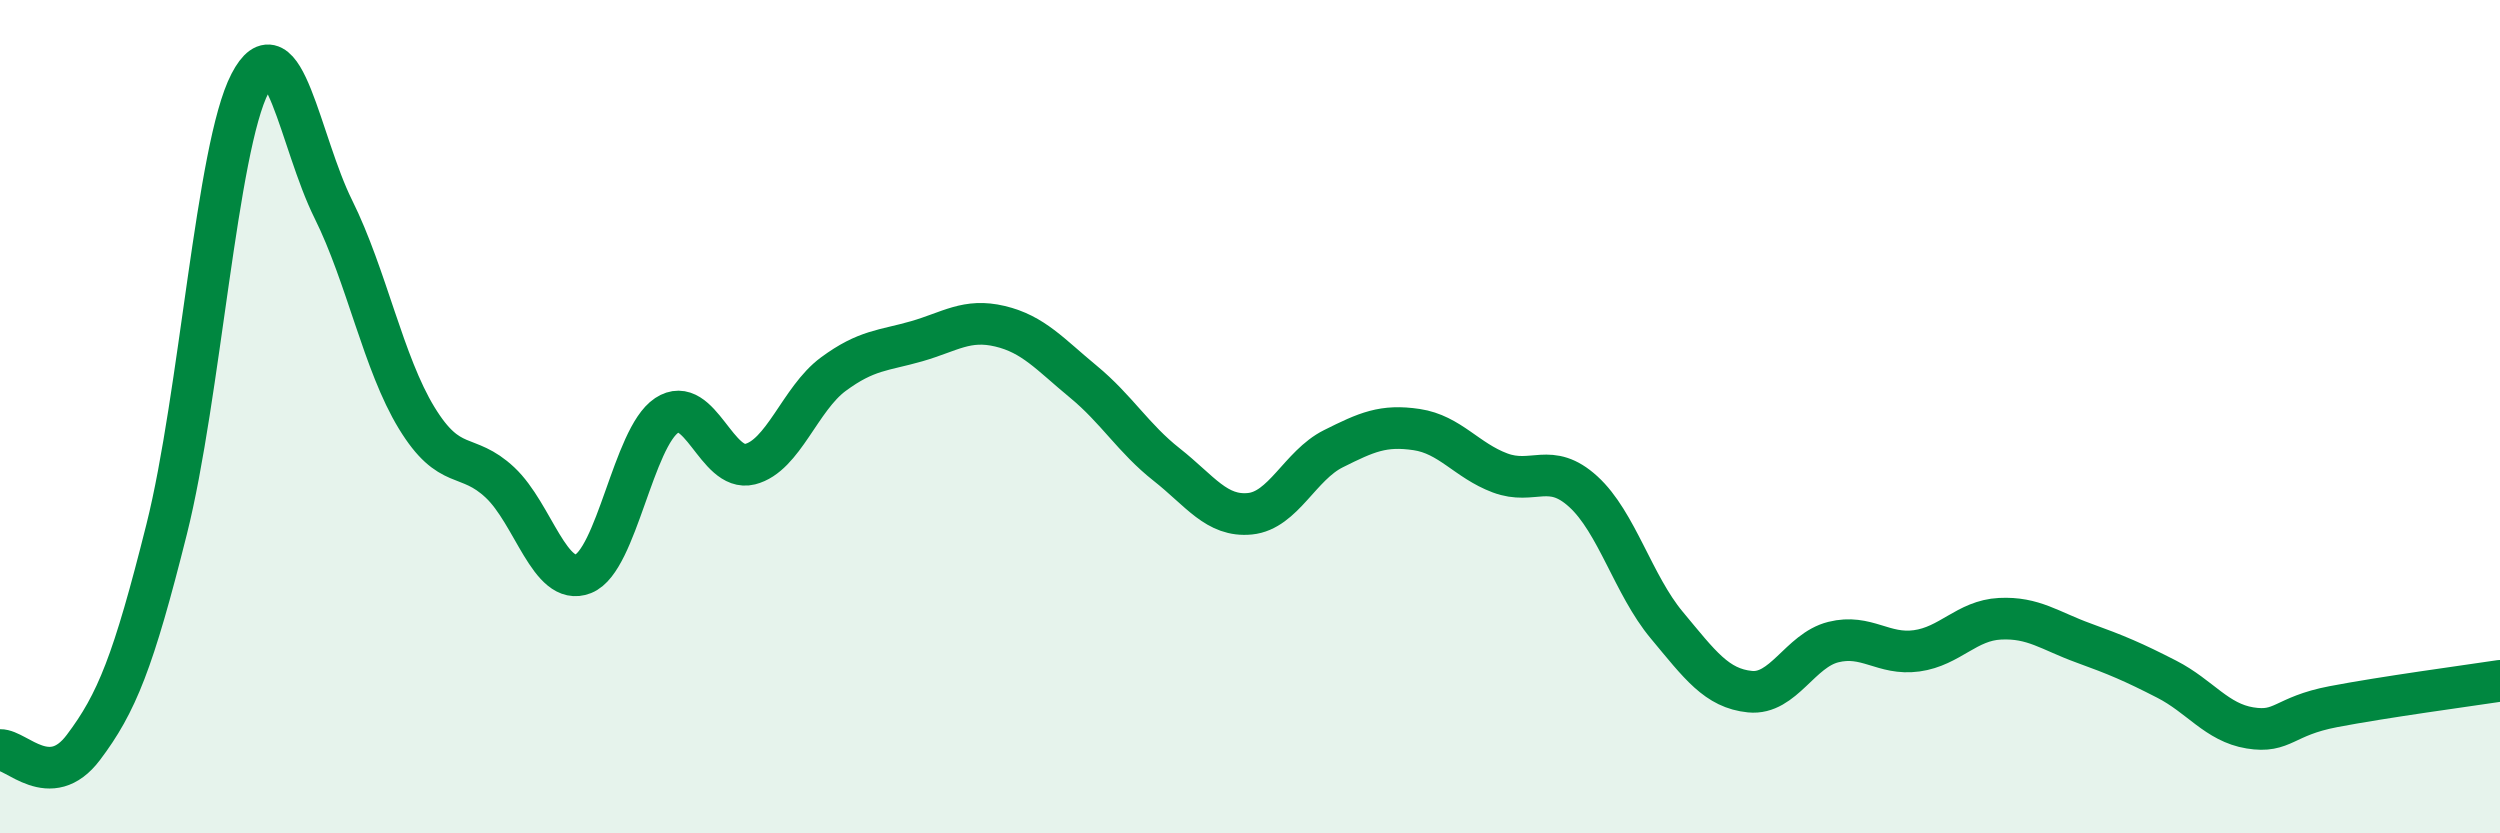
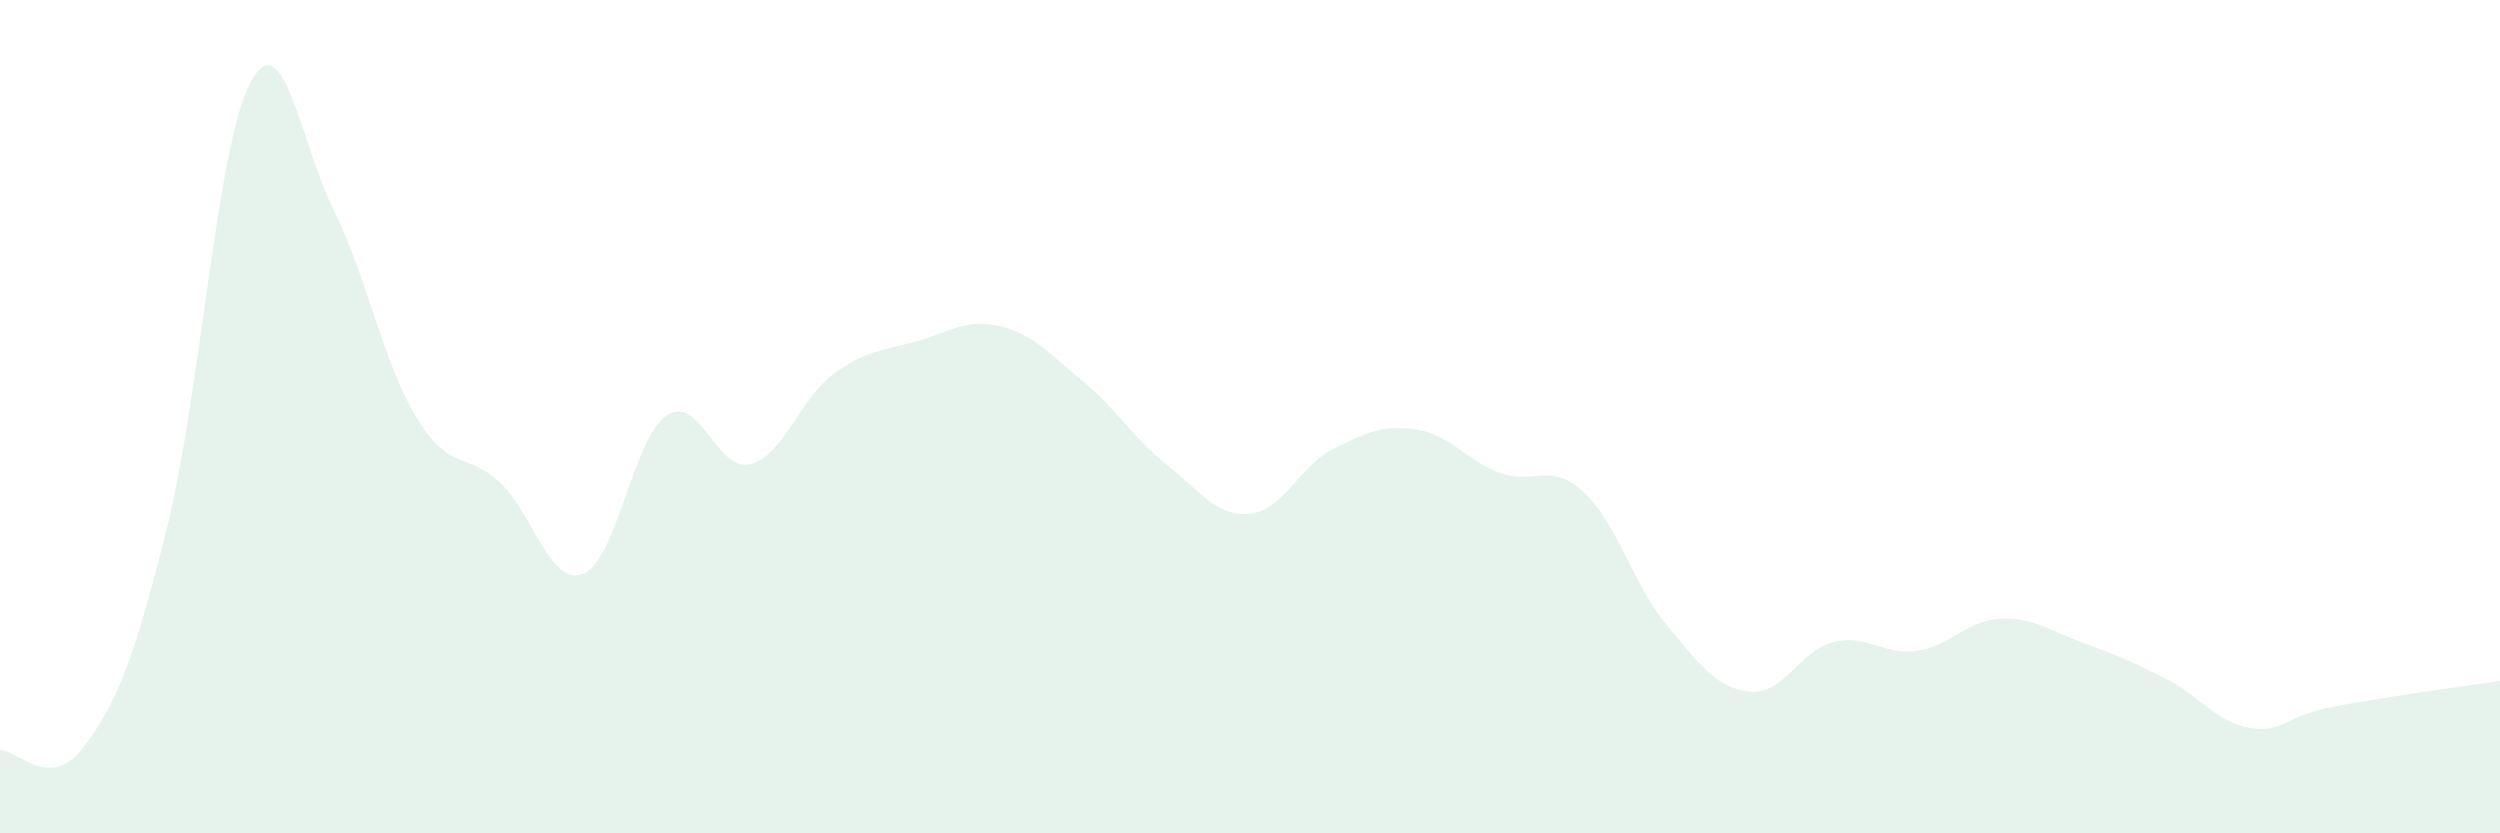
<svg xmlns="http://www.w3.org/2000/svg" width="60" height="20" viewBox="0 0 60 20">
  <path d="M 0,18 C 0.4,17.99 1.2,19 2,17.94 C 2.8,16.88 3.2,15.89 4,12.7 C 4.8,9.51 5.2,3.54 6,2 C 6.8,0.46 7.2,3.41 8,5.02 C 8.8,6.63 9.2,8.72 10,10.03 C 10.8,11.34 11.2,10.83 12,11.58 C 12.8,12.33 13.2,14.09 14,13.77 C 14.8,13.45 15.2,10.5 16,9.97 C 16.8,9.44 17.2,11.34 18,11.14 C 18.8,10.94 19.2,9.57 20,8.98 C 20.8,8.39 21.2,8.42 22,8.19 C 22.8,7.96 23.2,7.64 24,7.83 C 24.8,8.02 25.2,8.5 26,9.16 C 26.8,9.82 27.2,10.52 28,11.15 C 28.8,11.78 29.2,12.41 30,12.33 C 30.8,12.25 31.2,11.17 32,10.77 C 32.8,10.37 33.2,10.19 34,10.31 C 34.8,10.43 35.2,11.05 36,11.35 C 36.8,11.65 37.2,11.07 38,11.8 C 38.8,12.53 39.2,14.04 40,15 C 40.8,15.96 41.2,16.52 42,16.6 C 42.8,16.68 43.2,15.61 44,15.41 C 44.8,15.21 45.2,15.73 46,15.62 C 46.8,15.51 47.2,14.89 48,14.85 C 48.8,14.81 49.2,15.14 50,15.43 C 50.8,15.72 51.2,15.89 52,16.3 C 52.8,16.71 53.2,17.34 54,17.47 C 54.8,17.6 54.8,17.19 56,16.96 C 57.2,16.73 59.2,16.46 60,16.34L60 20L0 20Z" fill="#008740" opacity="0.1" stroke-linecap="round" stroke-linejoin="round" />
-   <path d="M 0,18 C 0.4,17.99 1.2,19 2,17.94 C 2.8,16.88 3.2,15.89 4,12.7 C 4.8,9.51 5.2,3.54 6,2 C 6.8,0.46 7.2,3.41 8,5.02 C 8.8,6.63 9.2,8.72 10,10.03 C 10.8,11.34 11.2,10.83 12,11.58 C 12.8,12.33 13.2,14.09 14,13.77 C 14.8,13.45 15.2,10.5 16,9.97 C 16.8,9.44 17.2,11.34 18,11.14 C 18.8,10.94 19.2,9.57 20,8.98 C 20.8,8.39 21.2,8.42 22,8.19 C 22.8,7.96 23.2,7.64 24,7.83 C 24.8,8.02 25.2,8.5 26,9.16 C 26.8,9.82 27.2,10.52 28,11.15 C 28.8,11.78 29.2,12.41 30,12.33 C 30.8,12.25 31.2,11.17 32,10.77 C 32.8,10.37 33.2,10.19 34,10.31 C 34.8,10.43 35.2,11.05 36,11.35 C 36.8,11.65 37.2,11.07 38,11.8 C 38.8,12.53 39.2,14.04 40,15 C 40.8,15.96 41.2,16.52 42,16.6 C 42.8,16.68 43.2,15.61 44,15.41 C 44.8,15.21 45.2,15.73 46,15.62 C 46.8,15.51 47.2,14.89 48,14.85 C 48.8,14.81 49.2,15.14 50,15.43 C 50.8,15.72 51.2,15.89 52,16.3 C 52.8,16.71 53.2,17.34 54,17.47 C 54.8,17.6 54.8,17.19 56,16.96 C 57.2,16.73 59.2,16.46 60,16.34" stroke="#008740" stroke-width="1" fill="none" stroke-linecap="round" stroke-linejoin="round" />
</svg>